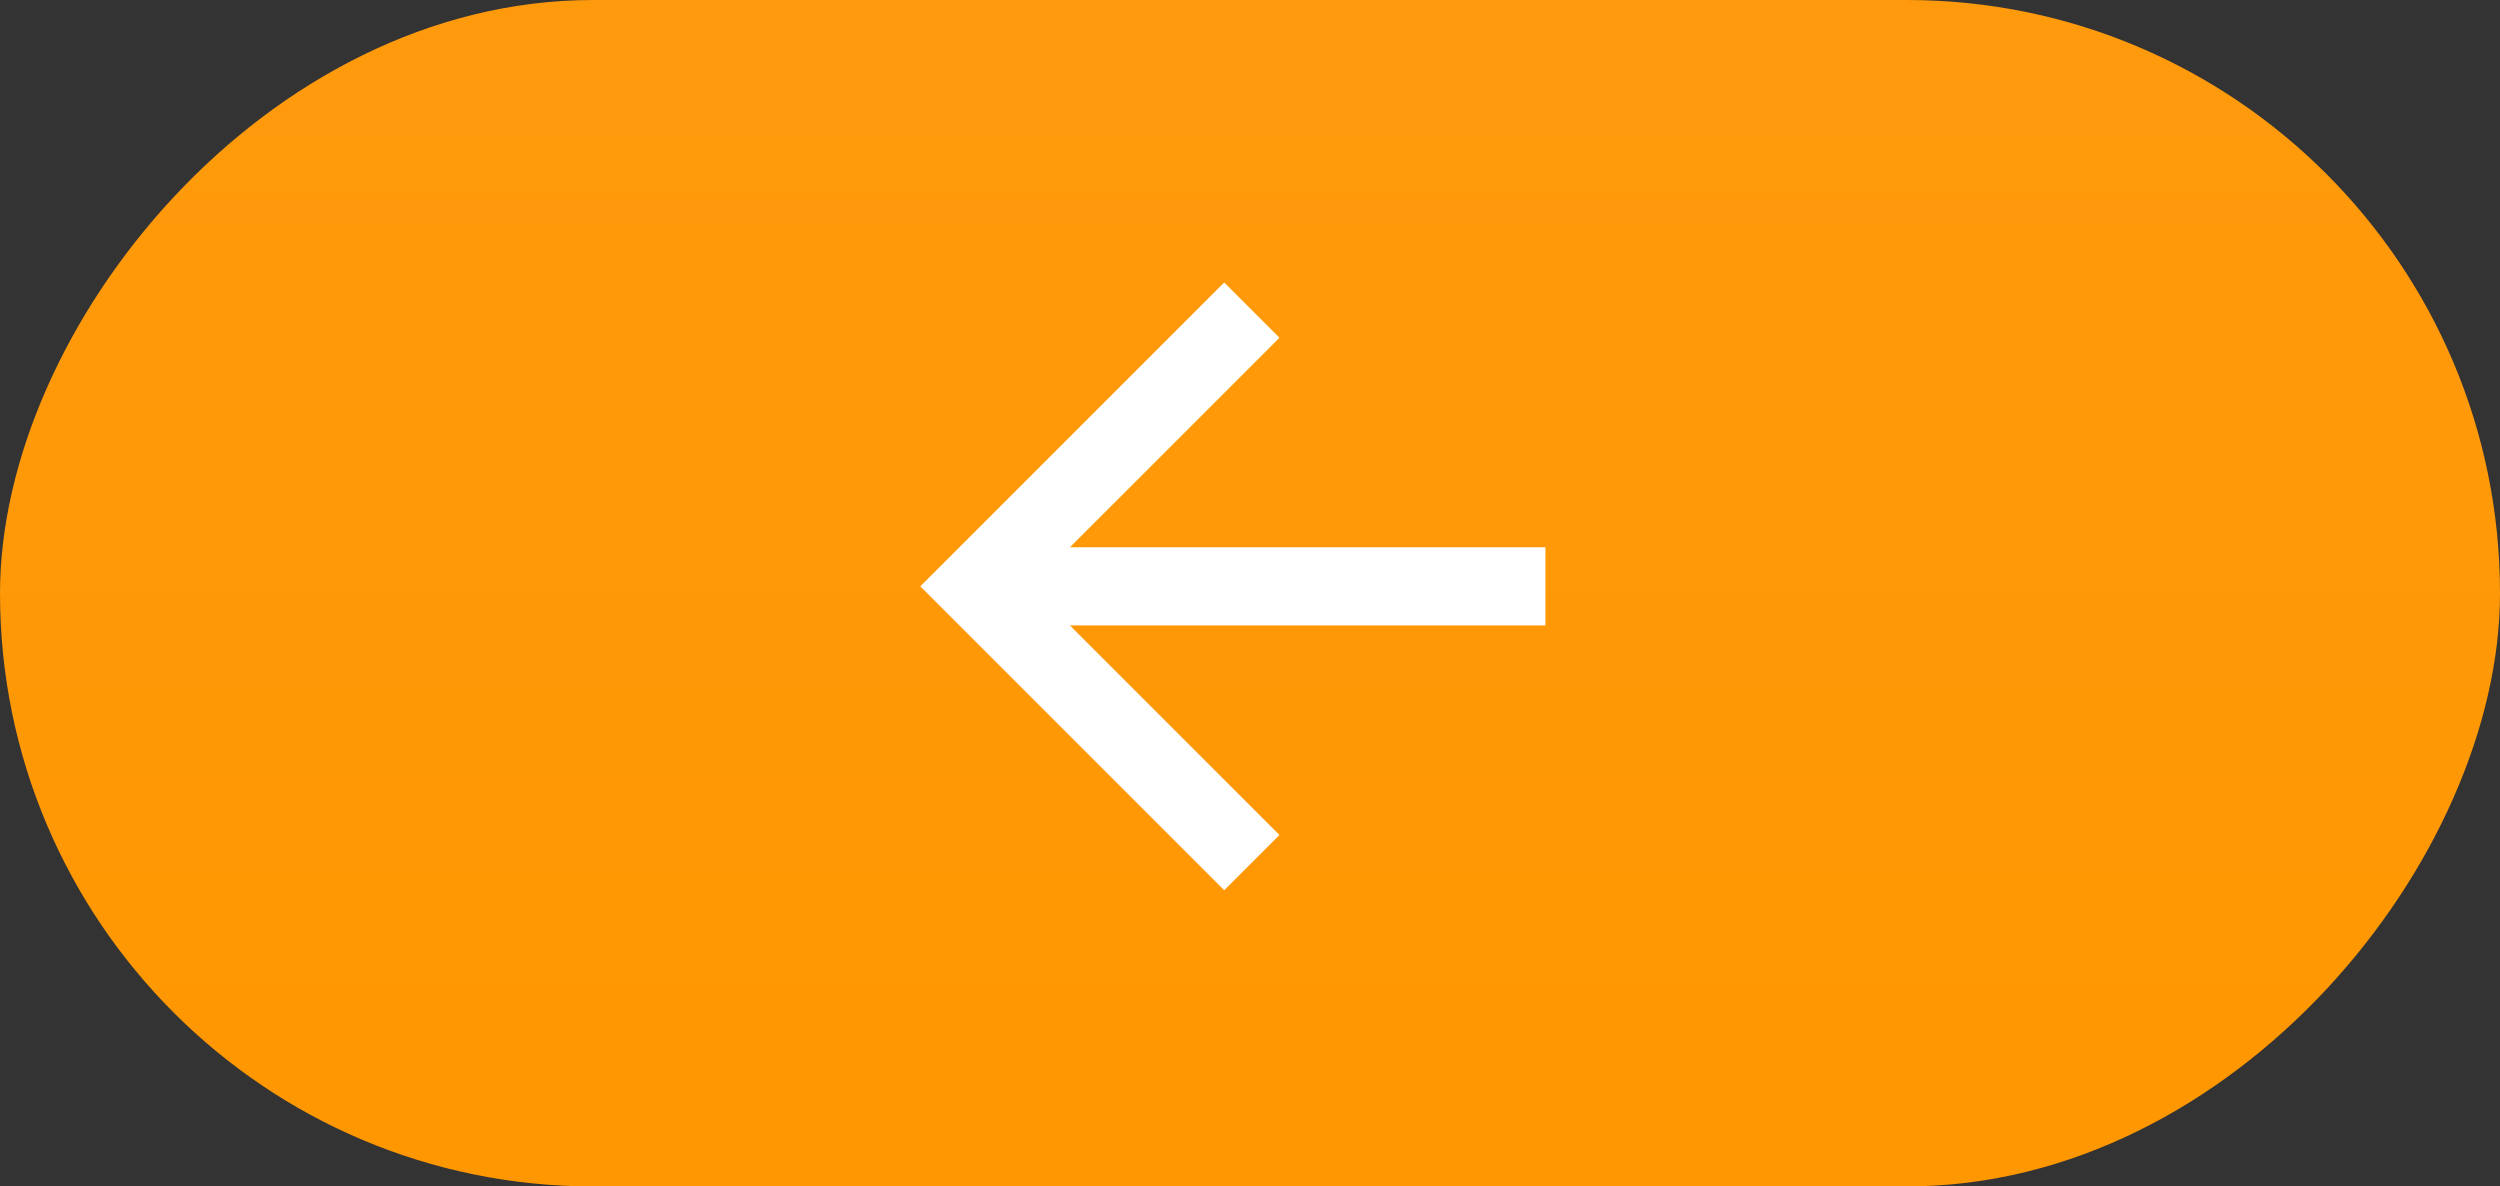
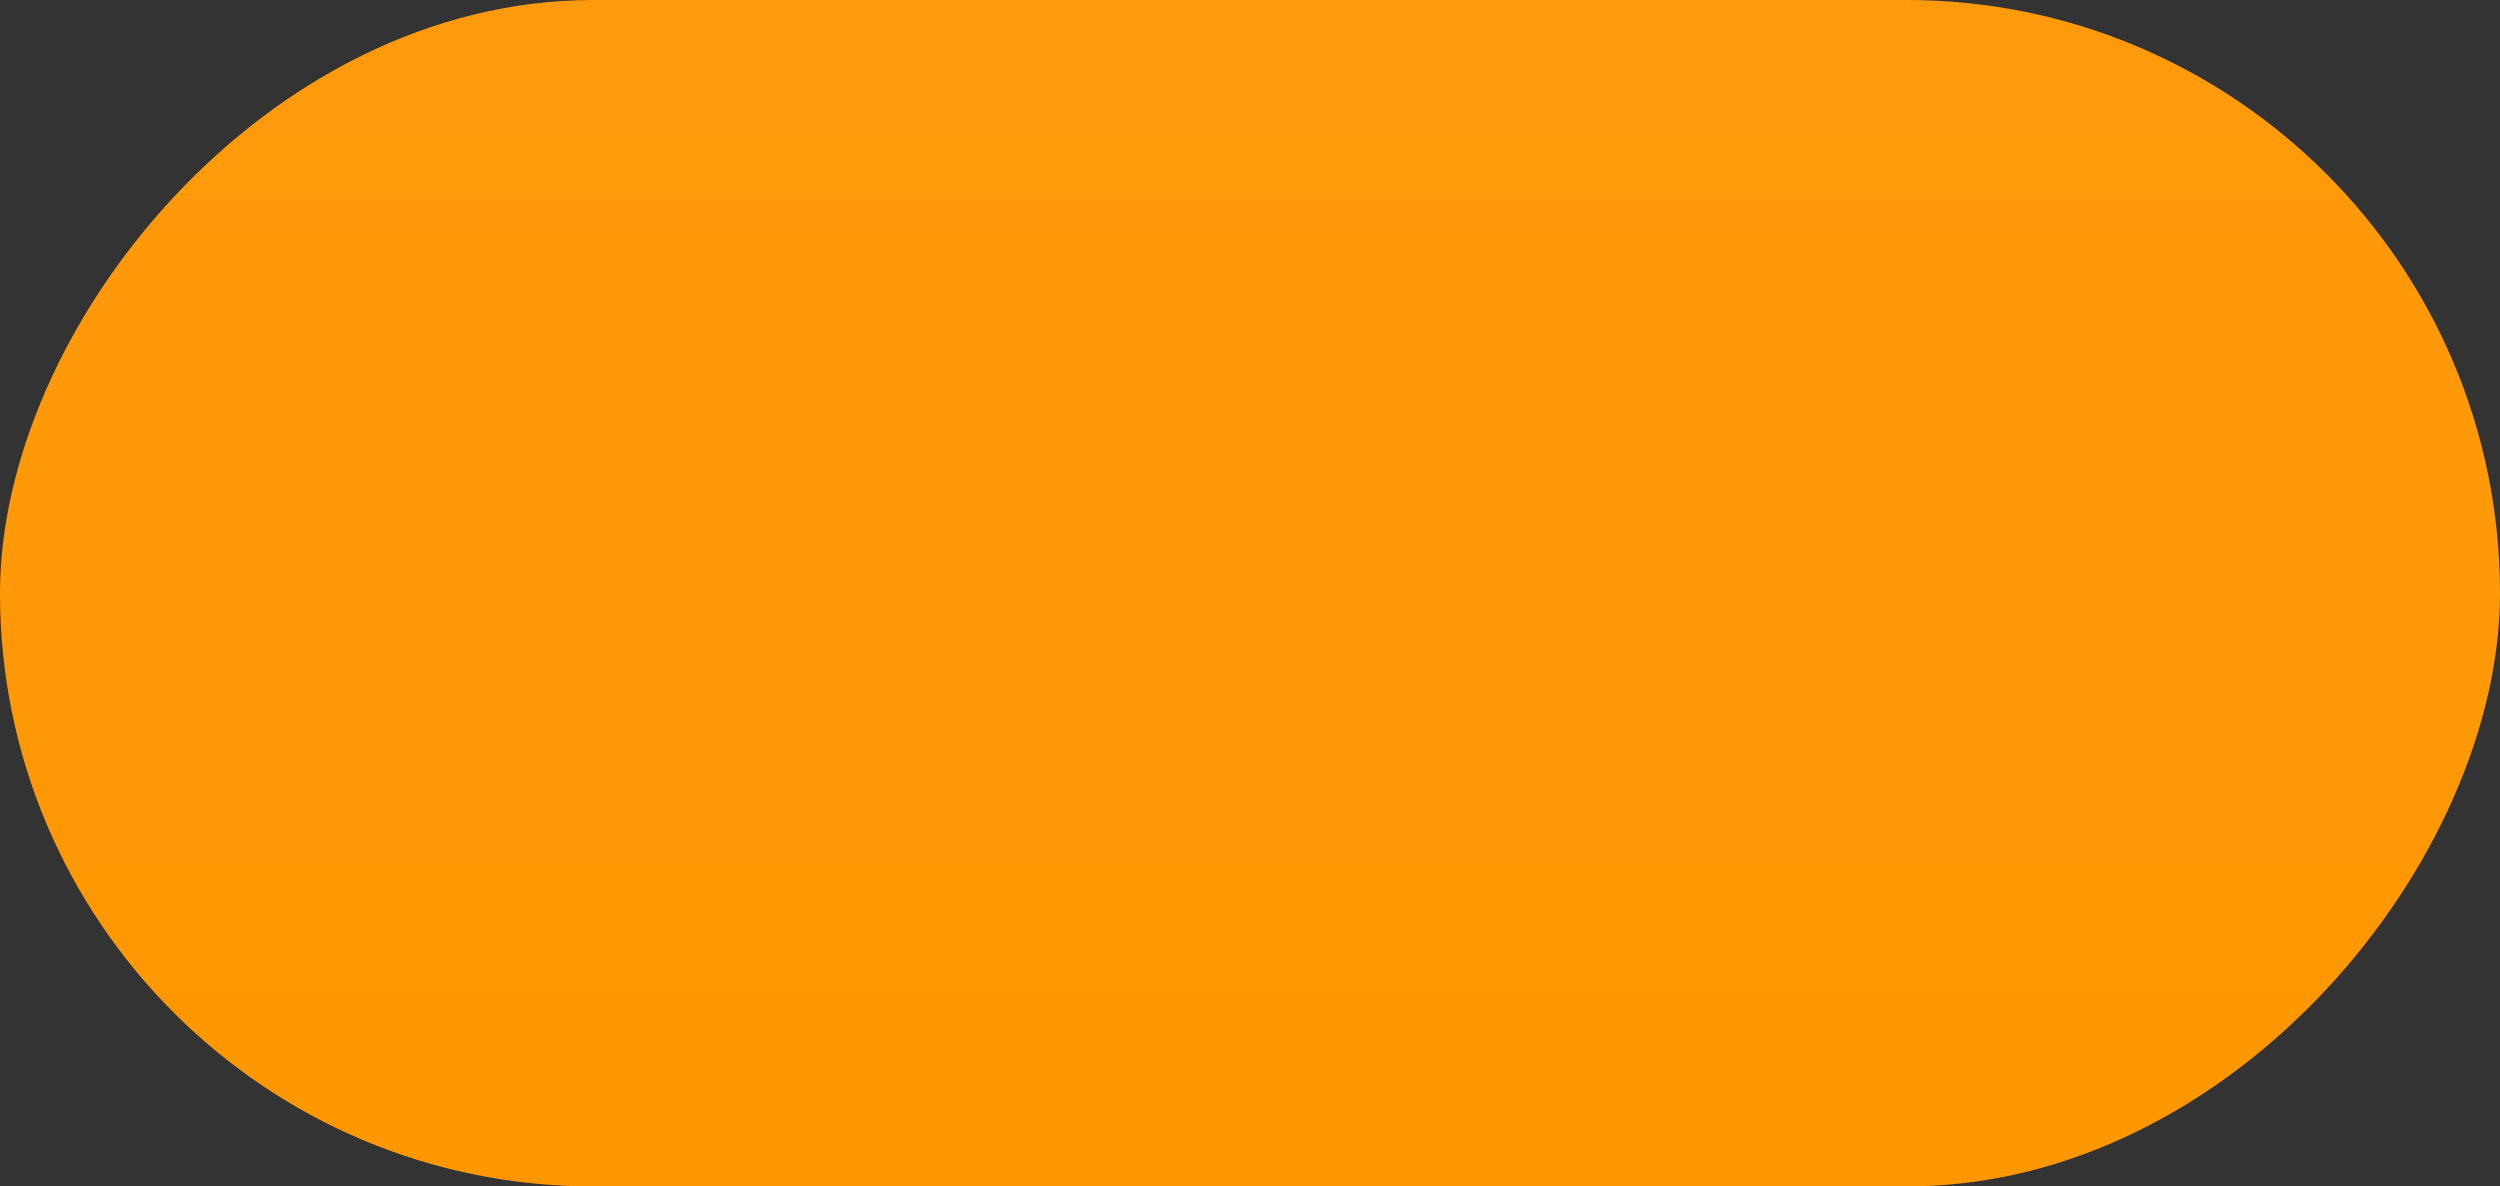
<svg xmlns="http://www.w3.org/2000/svg" width="59" height="28" viewBox="0 0 59 28" fill="none">
  <rect x="0" y="0" width="59" height="28" fill="#333333" stroke="none" />
  <rect width="59" height="28" rx="14" transform="matrix(-1 0 0 1 59 0)" fill="url(#paint0_linear_65_6076)" />
-   <path d="M25.249 14.759L36.472 14.759V12.915L25.25 12.915L30.195 7.97L28.891 6.666L21.719 13.837L28.891 21.009L30.195 19.705L25.249 14.759Z" fill="white" />
  <defs>
    <linearGradient id="paint0_linear_65_6076" x1="29.5" y1="0" x2="29.5" y2="28" gradientUnits="userSpaceOnUse">
      <stop stop-color="#FF9A0D" />
      <stop offset="1" stop-color="#FF9700" />
    </linearGradient>
  </defs>
</svg>